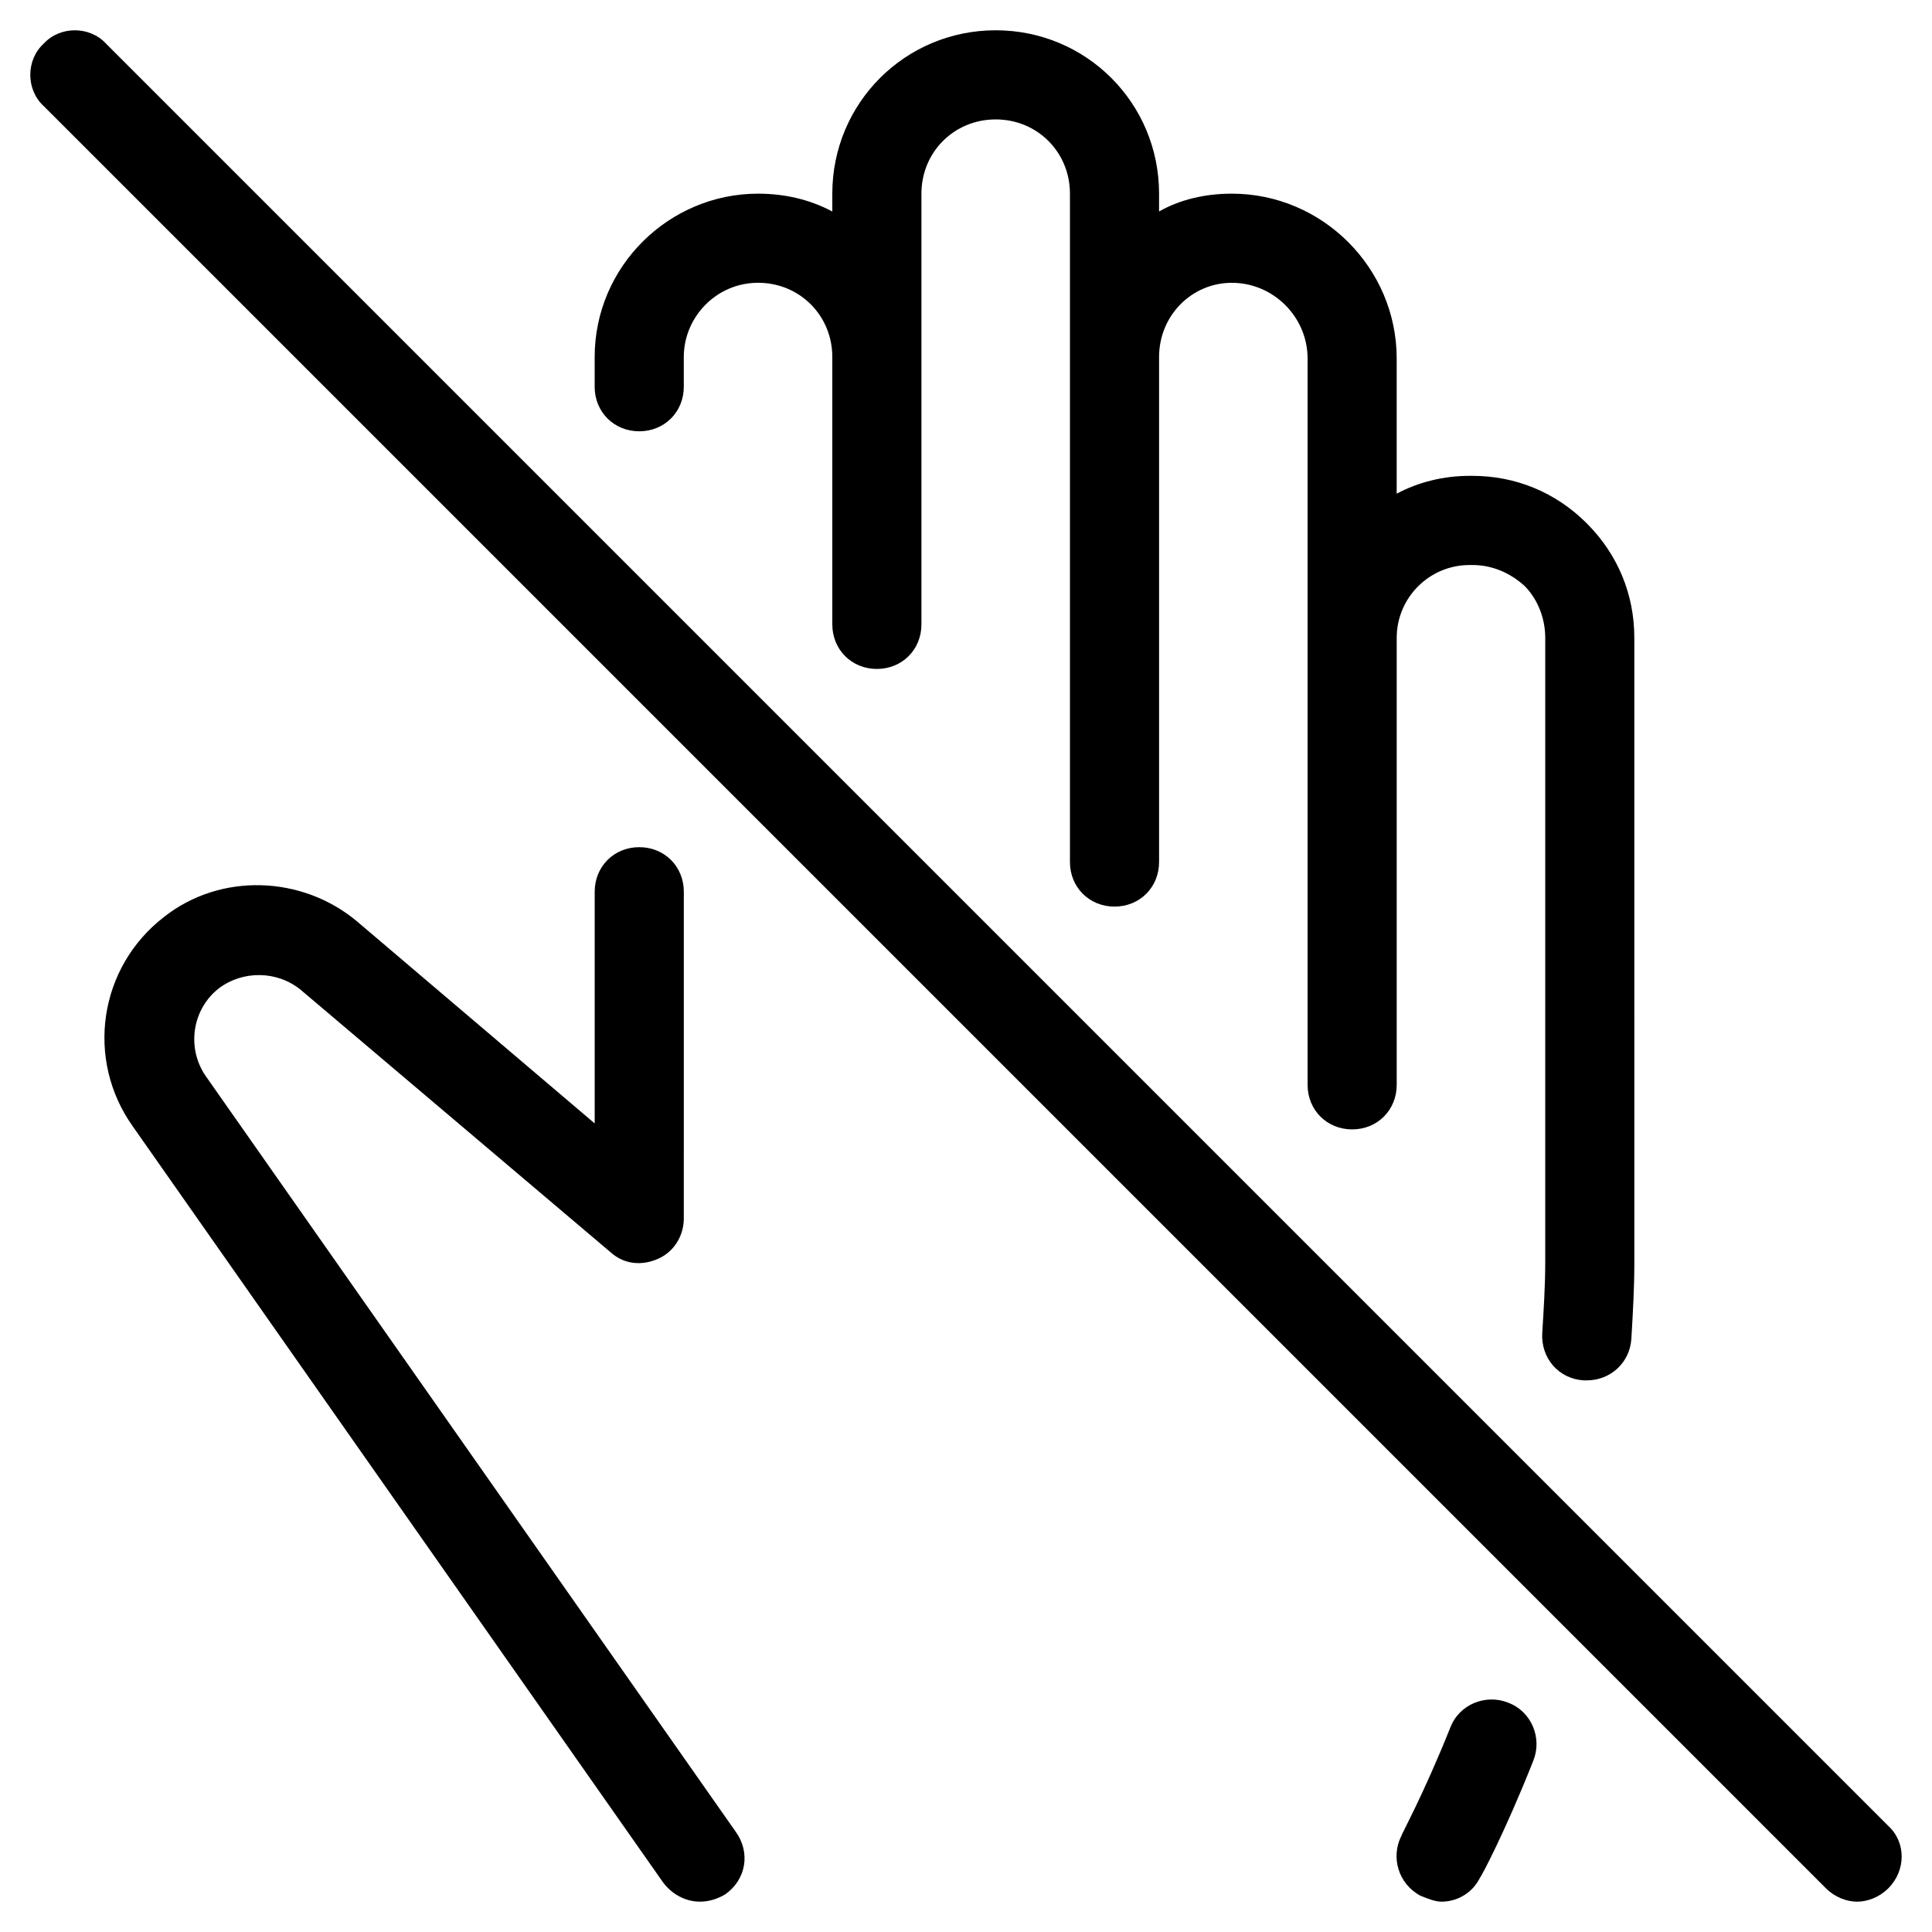
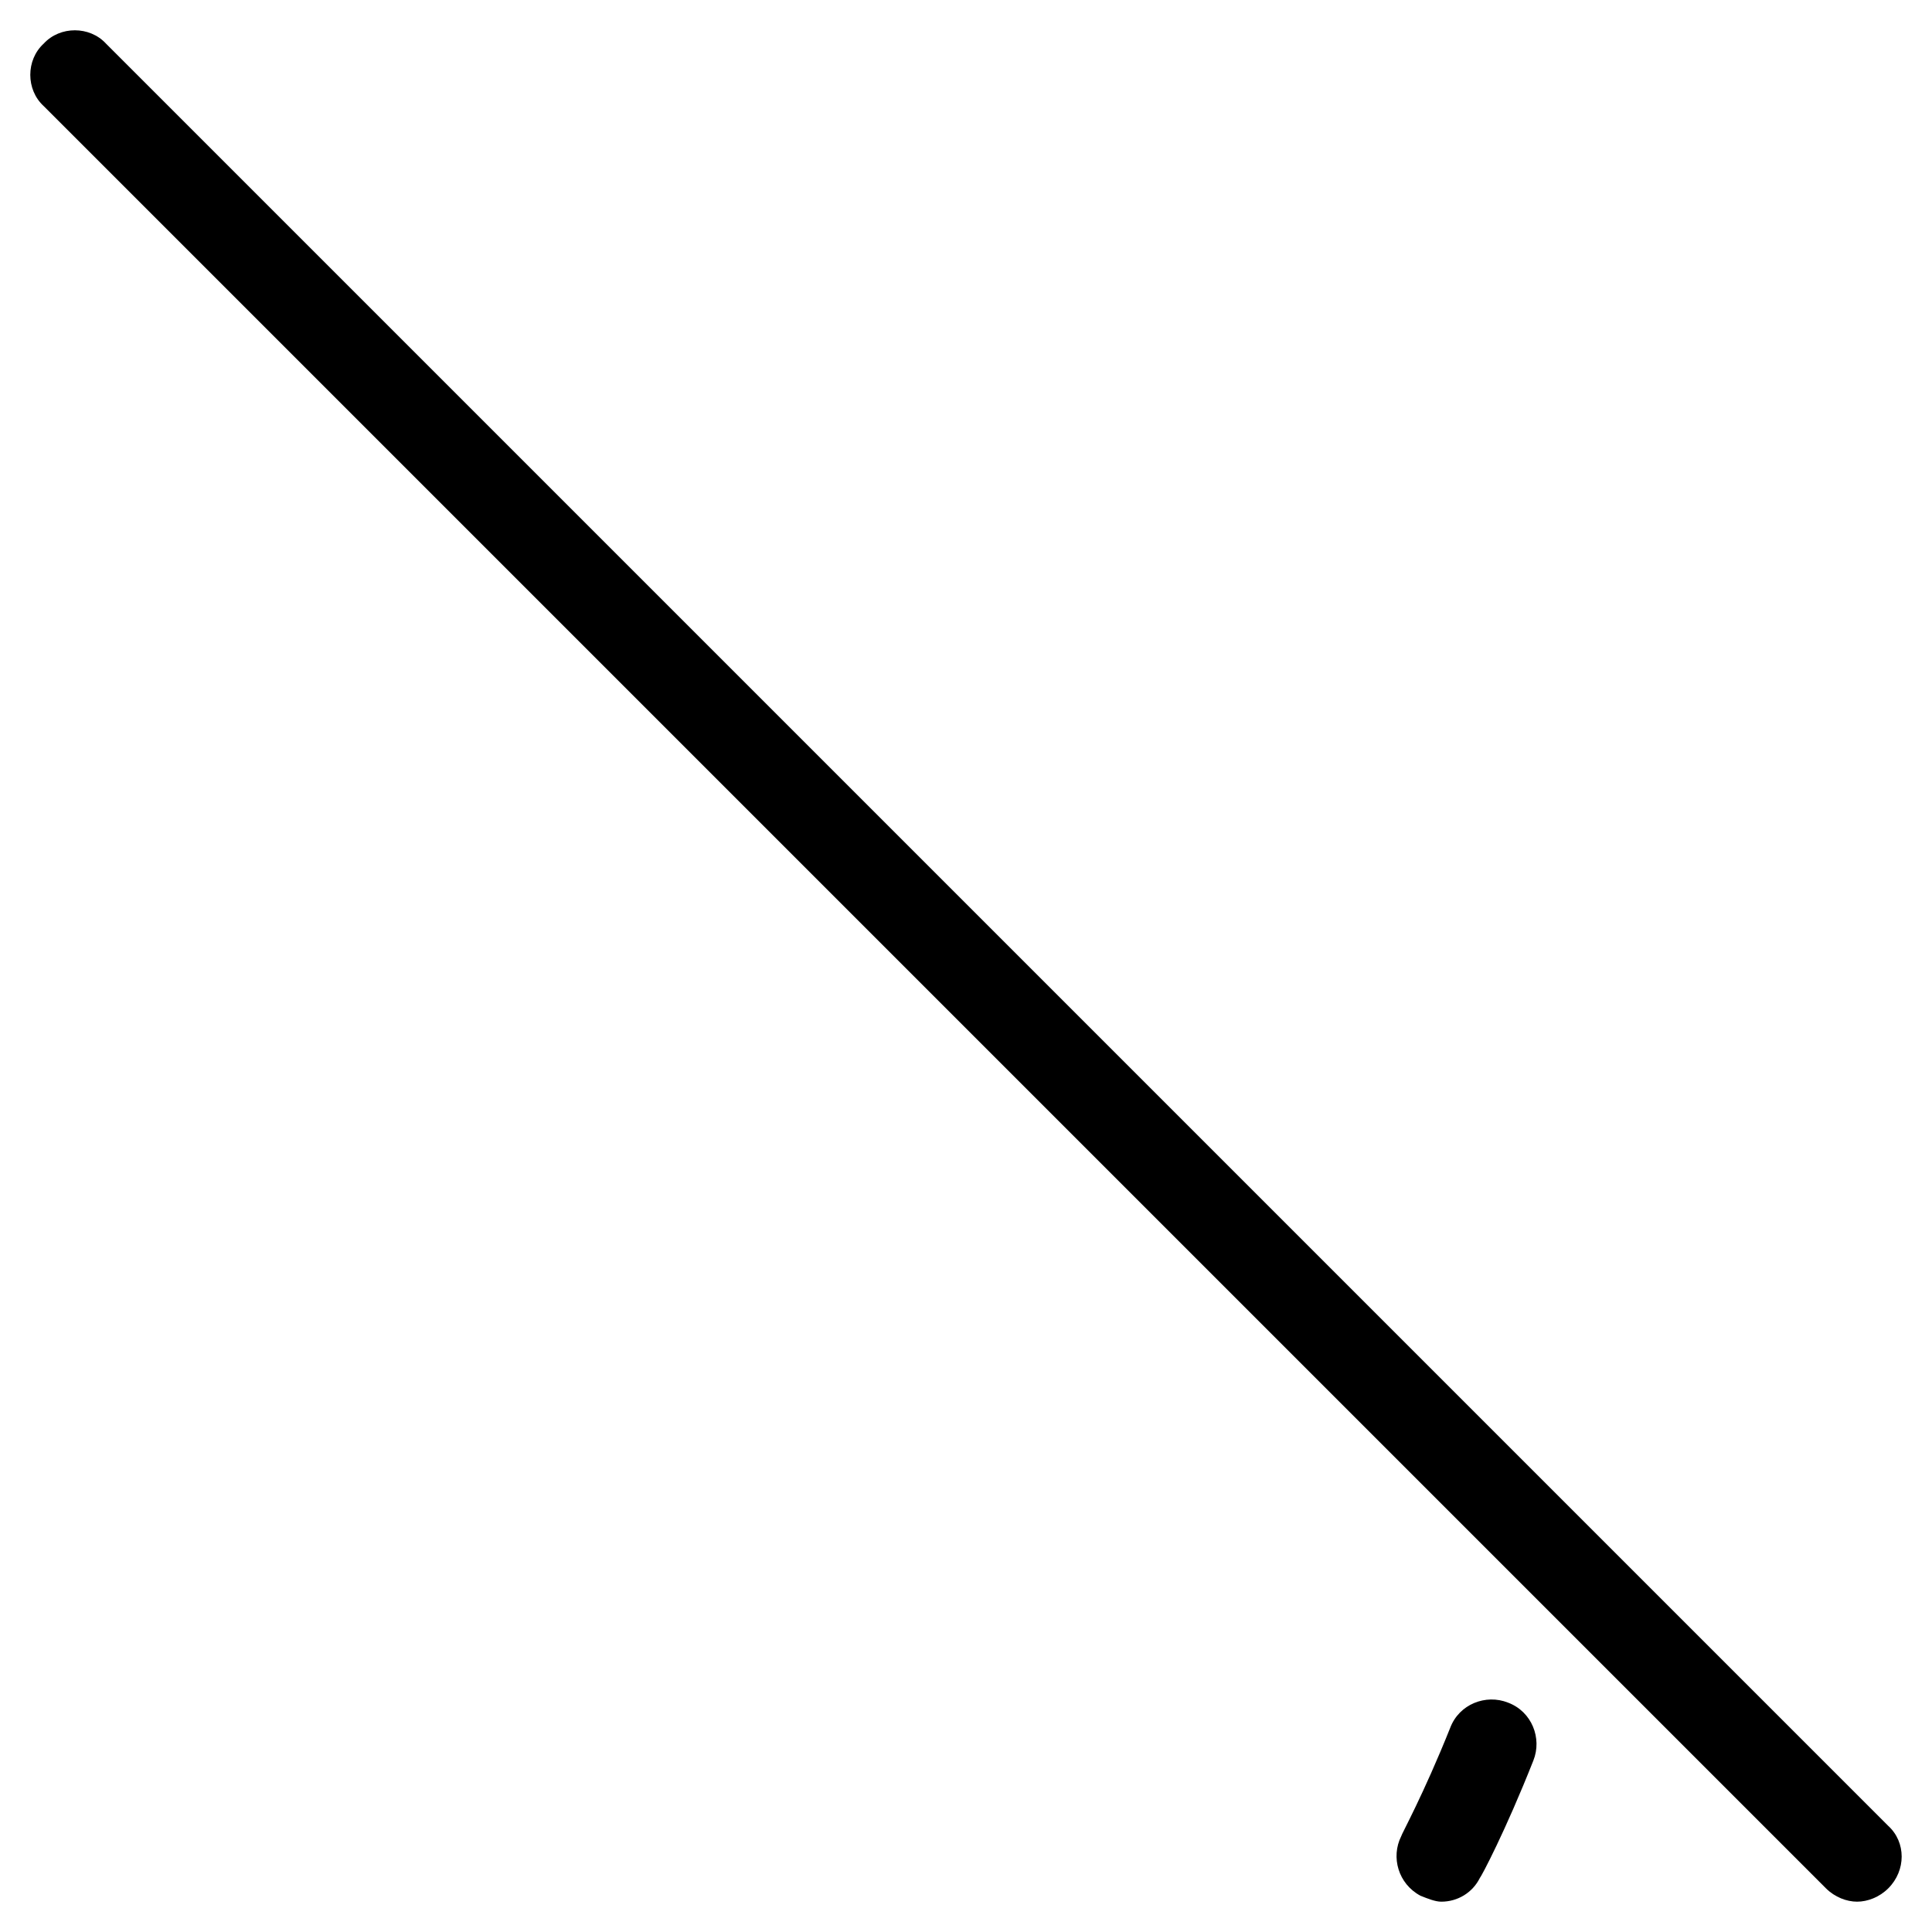
<svg xmlns="http://www.w3.org/2000/svg" fill="#000000" width="800px" height="800px" version="1.1" viewBox="144 144 512 512">
  <g>
    <path d="m520.44 646.39c1.969 0.789 3.938 1.574 5.512 1.574 4.328 0 8.266-2.363 10.234-6.297 0.395-0.395 6.691-12.203 14.168-31.094 2.363-5.902-0.395-12.988-6.691-15.352-5.902-2.363-12.988 0.395-15.352 6.691-7.086 17.711-12.988 28.34-12.988 28.734-2.754 5.508-0.789 12.59 5.117 15.742z" />
-     <path d="m552.71 497.22c-0.395 6.691 4.328 12.203 11.02 12.594h0.789c6.297 0 11.414-4.723 11.809-11.02 0.395-6.691 0.789-13.383 0.789-20.074l-0.004-165.71c0-11.414-4.328-22.043-12.594-30.309-8.266-8.266-18.895-12.594-30.309-12.594h-0.789c-6.691 0-13.383 1.574-19.285 4.723v-35.816c0.004-24.008-19.68-43.691-43.688-43.691-7.086 0-13.777 1.574-19.285 4.723v-4.723c0-24.008-19.285-43.297-43.297-43.297-24.012 0.004-43.297 19.289-43.297 43.297v4.723c-5.902-3.148-12.594-4.723-19.68-4.723-23.617 0-43.297 19.285-43.297 43.297v7.871c0 6.691 5.117 11.809 11.809 11.809s11.809-5.117 11.809-11.809v-7.871c0-10.629 8.66-19.68 19.68-19.68s19.68 8.66 19.68 19.68v70.848c0 6.691 5.117 11.809 11.809 11.809 6.691 0 11.809-5.117 11.809-11.809v-114.14c0-11.02 8.66-19.68 19.68-19.68 11.02 0 19.68 8.66 19.68 19.68v177.12c0 6.691 5.117 11.809 11.809 11.809s11.809-5.117 11.809-11.809v-133.82c0-11.02 8.66-19.68 19.285-19.68 11.02 0 20.074 9.055 20.074 20.074v192.47c0 6.691 5.117 11.809 11.809 11.809 6.691 0 11.809-5.117 11.809-11.809v-118.47c0-10.629 8.66-19.285 19.285-19.285h0.789c5.117 0 9.84 1.969 13.777 5.512 3.543 3.543 5.512 8.66 5.512 13.777l-0.004 165.7c0 5.902-0.395 12.203-0.789 18.5z" />
-     <path d="m202.02 405.9c6.297-4.723 15.352-4.723 21.648 0.395l82.262 69.668c3.543 3.148 8.266 3.543 12.594 1.574s6.691-6.297 6.691-10.629l0.004-86.59c0-6.691-5.117-11.809-11.809-11.809s-11.809 5.117-11.809 11.809v61.402l-62.977-53.531c-14.562-12.203-36.211-12.988-51.168-1.18-17.32 13.383-20.859 37.785-8.266 55.496l140.52 200.34c2.363 3.148 5.902 5.117 9.84 5.117 2.363 0 4.723-0.789 6.691-1.969 5.512-3.938 6.691-11.02 2.754-16.531l-140.51-200.34c-5.117-7.477-3.543-17.711 3.539-23.223z" />
    <path d="m172.1 155.57c-4.328-4.723-12.199-4.723-16.531 0-4.723 4.332-4.723 12.203 0 16.531l472.32 472.32c2.363 2.363 5.512 3.543 8.266 3.543s5.902-1.18 8.266-3.543c4.723-4.723 4.723-12.203 0-16.531z" />
  </g>
</svg>